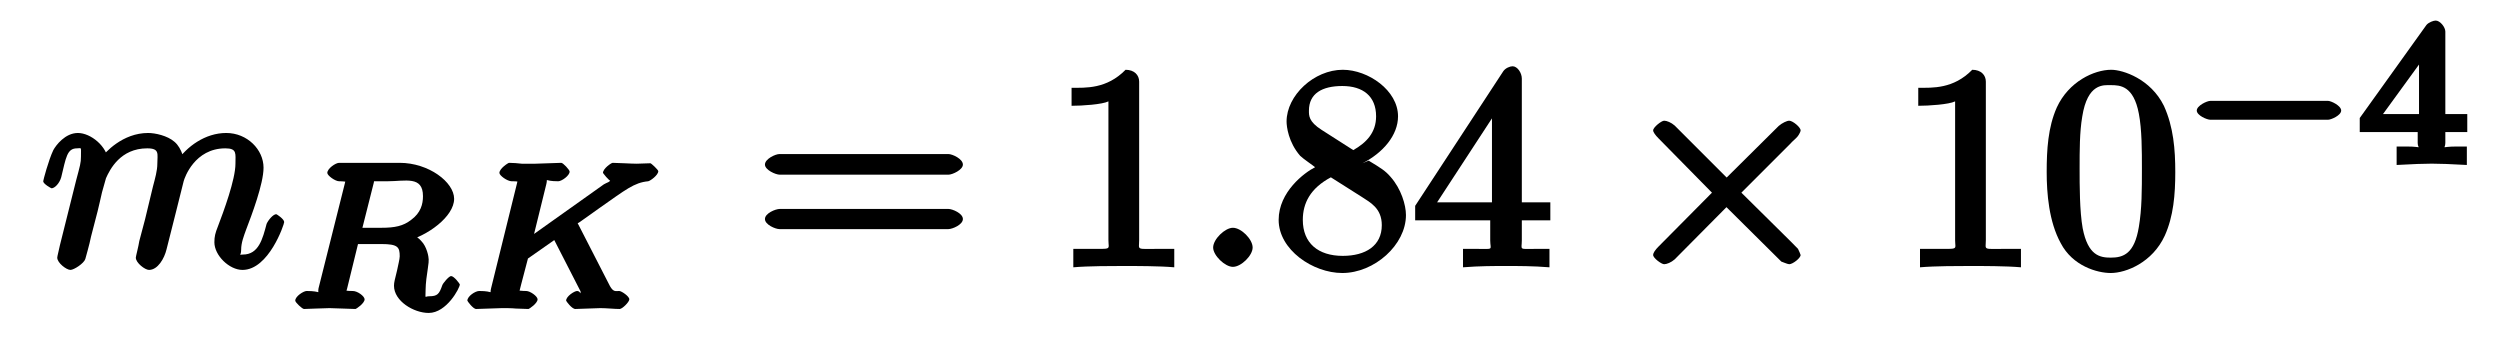
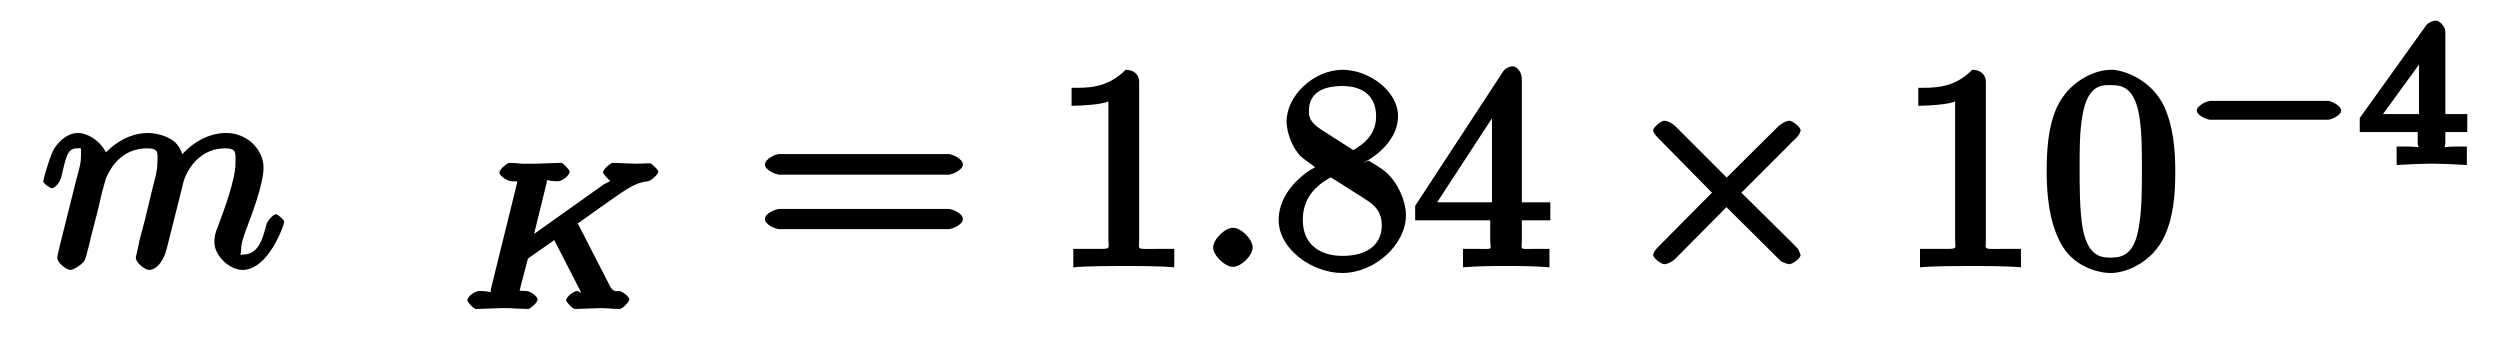
<svg xmlns="http://www.w3.org/2000/svg" xmlns:xlink="http://www.w3.org/1999/xlink" width="89pt" height="12pt" viewBox="0 0 89 12" version="1.1">
  <defs>
    <g>
      <symbol overflow="visible" id="glyph0-0">
        <path style="stroke:none;" d="" />
      </symbol>
      <symbol overflow="visible" id="glyph0-1">
        <path style="stroke:none;" d="M 0.703 -0.766 C 0.672 -0.609 0.609 -0.375 0.609 -0.328 C 0.609 -0.141 0.938 0.109 1.078 0.109 C 1.203 0.109 1.562 -0.125 1.609 -0.281 C 1.594 -0.234 1.766 -0.828 1.812 -1.078 L 2.047 -1.984 C 2.094 -2.203 2.156 -2.422 2.203 -2.656 C 2.25 -2.828 2.328 -3.109 2.344 -3.156 C 2.484 -3.469 2.859 -4.219 3.812 -4.219 C 4.266 -4.219 4.172 -4.016 4.172 -3.672 C 4.172 -3.422 4.094 -3.156 4.016 -2.859 L 3.734 -1.688 L 3.531 -0.922 C 3.5 -0.719 3.406 -0.375 3.406 -0.328 C 3.406 -0.141 3.734 0.109 3.875 0.109 C 4.188 0.109 4.422 -0.297 4.5 -0.625 C 4.641 -1.188 5.016 -2.656 5.109 -3.047 C 5.141 -3.172 5.5 -4.219 6.594 -4.219 C 7.016 -4.219 6.953 -4.031 6.953 -3.672 C 6.953 -3.109 6.531 -1.969 6.328 -1.438 C 6.234 -1.203 6.203 -1.078 6.203 -0.875 C 6.203 -0.406 6.734 0.109 7.203 0.109 C 8.141 0.109 8.688 -1.516 8.688 -1.594 C 8.688 -1.703 8.422 -1.875 8.406 -1.875 C 8.297 -1.875 8.125 -1.672 8.062 -1.531 C 7.922 -1 7.781 -0.438 7.219 -0.438 C 7.047 -0.438 7.156 -0.375 7.156 -0.609 C 7.156 -0.859 7.25 -1.094 7.328 -1.312 C 7.531 -1.844 7.953 -2.953 7.953 -3.531 C 7.953 -4.172 7.375 -4.766 6.625 -4.766 C 5.875 -4.766 5.219 -4.281 4.859 -3.75 L 5.156 -3.625 C 5.141 -3.75 5.062 -4.219 4.781 -4.453 C 4.531 -4.672 4.094 -4.766 3.844 -4.766 C 2.938 -4.766 2.312 -4.078 2.141 -3.844 L 2.438 -3.734 C 2.391 -4.297 1.797 -4.766 1.344 -4.766 C 0.891 -4.766 0.562 -4.328 0.469 -4.156 C 0.297 -3.797 0.109 -3.078 0.109 -3.047 C 0.109 -2.953 0.391 -2.797 0.406 -2.797 C 0.516 -2.797 0.688 -2.969 0.75 -3.188 C 0.922 -3.891 0.953 -4.219 1.312 -4.219 C 1.484 -4.219 1.453 -4.297 1.453 -3.922 C 1.453 -3.703 1.422 -3.609 1.281 -3.078 Z " />
      </symbol>
      <symbol overflow="visible" id="glyph0-2">
        <path style="stroke:none;" d="M 2.094 -0.688 C 2.094 -0.984 1.688 -1.391 1.391 -1.391 C 1.109 -1.391 0.688 -0.984 0.688 -0.688 C 0.688 -0.406 1.109 0 1.391 0 C 1.688 0 2.094 -0.406 2.094 -0.688 Z " />
      </symbol>
      <symbol overflow="visible" id="glyph1-0">
        <path style="stroke:none;" d="" />
      </symbol>
      <symbol overflow="visible" id="glyph1-1">
-         <path style="stroke:none;" d="M 3.094 -4.5 C 3.141 -4.703 2.969 -4.531 3.125 -4.547 L 3.578 -4.547 C 4.219 -4.547 4.844 -4.75 4.844 -4.016 C 4.844 -3.734 4.766 -3.422 4.422 -3.172 C 4.141 -2.953 3.844 -2.891 3.359 -2.891 L 2.688 -2.891 Z M 4.172 -2.391 C 5.016 -2.594 5.953 -3.297 5.953 -3.922 C 5.953 -4.516 5.047 -5.203 4.016 -5.203 L 1.859 -5.203 C 1.734 -5.203 1.438 -5 1.438 -4.844 C 1.438 -4.75 1.719 -4.547 1.859 -4.547 C 1.875 -4.547 2 -4.547 2.125 -4.531 C 2.281 -4.516 2.094 -4.703 2.094 -4.641 C 2.094 -4.625 2.094 -4.578 2.062 -4.469 L 1.125 -0.734 C 1.078 -0.5 1.266 -0.641 0.703 -0.641 C 0.594 -0.641 0.297 -0.453 0.297 -0.297 C 0.297 -0.234 0.547 0 0.609 0 C 0.75 0 0.906 -0.016 1.047 -0.016 C 1.188 -0.016 1.391 -0.031 1.516 -0.031 C 1.656 -0.031 1.812 -0.016 1.969 -0.016 C 2.109 -0.016 2.281 0 2.438 0 C 2.469 0 2.766 -0.203 2.766 -0.344 C 2.766 -0.453 2.516 -0.641 2.344 -0.641 C 2.234 -0.641 2.203 -0.641 2.078 -0.656 C 1.922 -0.688 2.109 -0.5 2.109 -0.562 C 2.109 -0.578 2.109 -0.625 2.141 -0.719 L 2.531 -2.312 L 3.359 -2.312 C 3.953 -2.312 4.016 -2.203 4.016 -1.875 C 4.016 -1.781 3.953 -1.531 3.922 -1.375 C 3.844 -1.047 3.812 -0.953 3.812 -0.828 C 3.812 -0.281 4.516 0.141 5.047 0.141 C 5.688 0.141 6.156 -0.75 6.156 -0.875 C 6.156 -0.891 5.953 -1.172 5.844 -1.172 C 5.766 -1.172 5.547 -0.906 5.531 -0.844 C 5.422 -0.531 5.359 -0.453 5.062 -0.453 C 4.891 -0.453 4.938 -0.328 4.938 -0.703 C 4.938 -0.891 4.984 -1.25 5.016 -1.438 C 5.047 -1.625 5.047 -1.703 5.047 -1.766 C 5.047 -1.859 4.984 -2.219 4.781 -2.422 C 4.656 -2.578 4.328 -2.734 4.172 -2.781 Z " />
-       </symbol>
+         </symbol>
      <symbol overflow="visible" id="glyph1-2">
        <path style="stroke:none;" d="M 4.156 -3.156 C 4.125 -3.219 4.172 -3.094 4.172 -3.109 C 4.172 -3.125 4.125 -2.984 4.281 -3.094 L 4.984 -3.594 C 5.922 -4.25 6.219 -4.5 6.719 -4.547 C 6.797 -4.562 7.078 -4.766 7.078 -4.906 C 7.078 -4.953 6.828 -5.188 6.797 -5.188 C 6.641 -5.188 6.469 -5.172 6.312 -5.172 C 6.109 -5.172 5.641 -5.203 5.453 -5.203 C 5.406 -5.203 5.109 -5 5.109 -4.844 C 5.109 -4.844 5.312 -4.562 5.406 -4.547 C 5.5 -4.547 5.391 -4.719 5.391 -4.641 C 5.391 -4.516 5.234 -4.5 5.141 -4.438 L 2.656 -2.672 L 3.094 -4.453 C 3.156 -4.688 2.969 -4.547 3.516 -4.547 C 3.641 -4.547 3.922 -4.75 3.922 -4.891 C 3.922 -4.953 3.688 -5.203 3.625 -5.203 C 3.422 -5.203 2.906 -5.172 2.703 -5.172 C 2.578 -5.172 2.328 -5.172 2.219 -5.172 C 2.078 -5.188 1.906 -5.203 1.766 -5.203 C 1.734 -5.203 1.422 -5 1.422 -4.844 C 1.422 -4.75 1.703 -4.547 1.859 -4.547 C 1.969 -4.547 2 -4.547 2.125 -4.531 C 2.266 -4.516 2.078 -4.703 2.078 -4.641 C 2.078 -4.625 2.078 -4.578 2.047 -4.469 L 1.125 -0.734 C 1.062 -0.5 1.25 -0.641 0.703 -0.641 C 0.562 -0.641 0.281 -0.453 0.281 -0.297 C 0.281 -0.281 0.484 0 0.594 0 C 0.797 0 1.312 -0.031 1.516 -0.031 C 1.625 -0.031 1.875 -0.031 2 -0.016 C 2.141 -0.016 2.312 0 2.453 0 C 2.484 0 2.781 -0.203 2.781 -0.344 C 2.781 -0.453 2.516 -0.641 2.375 -0.641 C 2.359 -0.641 2.234 -0.641 2.109 -0.656 C 1.938 -0.672 2.125 -0.5 2.125 -0.562 C 2.125 -0.625 2.203 -0.891 2.438 -1.797 L 3.375 -2.453 L 4.312 -0.625 C 4.359 -0.531 4.312 -0.672 4.312 -0.625 C 4.312 -0.469 4.312 -0.641 4.188 -0.641 C 4.094 -0.641 3.797 -0.453 3.797 -0.297 C 3.797 -0.281 4 0 4.125 0 C 4.312 0 4.828 -0.031 5.016 -0.031 C 5.234 -0.031 5.516 0 5.703 0 C 5.797 0 6.047 -0.25 6.047 -0.344 C 6.047 -0.453 5.766 -0.641 5.688 -0.641 C 5.562 -0.641 5.484 -0.594 5.359 -0.812 Z " />
      </symbol>
      <symbol overflow="visible" id="glyph2-0">
        <path style="stroke:none;" d="" />
      </symbol>
      <symbol overflow="visible" id="glyph2-1">
        <path style="stroke:none;" d="M 6.906 -3.281 C 7.047 -3.281 7.422 -3.453 7.422 -3.641 C 7.422 -3.844 7.047 -4.016 6.906 -4.016 L 0.891 -4.016 C 0.75 -4.016 0.375 -3.844 0.375 -3.641 C 0.375 -3.453 0.75 -3.281 0.906 -3.281 Z M 6.906 -1.344 C 7.047 -1.344 7.422 -1.5 7.422 -1.703 C 7.422 -1.906 7.047 -2.062 6.906 -2.062 L 0.906 -2.062 C 0.75 -2.062 0.375 -1.906 0.375 -1.703 C 0.375 -1.5 0.75 -1.344 0.891 -1.344 Z " />
      </symbol>
      <symbol overflow="visible" id="glyph2-2">
        <path style="stroke:none;" d="M 3.125 -6.594 C 3.125 -6.828 2.953 -7.016 2.641 -7.016 C 1.969 -6.328 1.219 -6.375 0.719 -6.375 L 0.719 -5.734 C 1.094 -5.734 1.812 -5.781 2.031 -5.891 L 2.031 -0.953 C 2.031 -0.594 2.188 -0.641 1.281 -0.641 L 0.781 -0.641 L 0.781 0.016 C 1.312 -0.031 2.188 -0.031 2.578 -0.031 C 2.984 -0.031 3.859 -0.031 4.375 0.016 L 4.375 -0.641 L 3.891 -0.641 C 2.984 -0.641 3.125 -0.578 3.125 -0.953 Z " />
      </symbol>
      <symbol overflow="visible" id="glyph2-3">
        <path style="stroke:none;" d="M 1.766 -4.875 C 1.297 -5.172 1.312 -5.391 1.312 -5.562 C 1.312 -6.172 1.781 -6.438 2.5 -6.438 C 3.234 -6.438 3.703 -6.078 3.703 -5.359 C 3.703 -4.781 3.359 -4.422 2.891 -4.156 Z M 3.219 -3.688 C 3.953 -4.062 4.484 -4.688 4.484 -5.359 C 4.484 -6.281 3.422 -7.016 2.516 -7.016 C 1.5 -7.016 0.516 -6.109 0.516 -5.172 C 0.516 -5 0.578 -4.438 1 -3.953 C 1.109 -3.844 1.484 -3.594 1.531 -3.547 C 1.156 -3.359 0.234 -2.672 0.234 -1.672 C 0.234 -0.609 1.453 0.219 2.5 0.219 C 3.641 0.219 4.766 -0.781 4.766 -1.844 C 4.766 -2.203 4.594 -2.781 4.219 -3.203 C 4.031 -3.422 3.875 -3.516 3.438 -3.781 Z M 1.969 -3.266 L 3.203 -2.484 C 3.484 -2.297 3.906 -2.094 3.906 -1.484 C 3.906 -0.75 3.328 -0.391 2.516 -0.391 C 1.641 -0.391 1.094 -0.844 1.094 -1.672 C 1.094 -2.266 1.359 -2.797 2.094 -3.188 Z " />
      </symbol>
      <symbol overflow="visible" id="glyph2-4">
        <path style="stroke:none;" d="M 2.766 -1.812 L 2.766 -0.938 C 2.766 -0.578 2.938 -0.641 2.188 -0.641 L 1.797 -0.641 L 1.797 0.016 C 2.391 -0.031 2.906 -0.031 3.328 -0.031 C 3.75 -0.031 4.297 -0.031 4.875 0.016 L 4.875 -0.641 L 4.484 -0.641 C 3.75 -0.641 3.891 -0.578 3.891 -0.938 L 3.891 -1.656 L 4.906 -1.656 L 4.906 -2.297 L 3.891 -2.297 L 3.891 -6.703 C 3.891 -6.906 3.734 -7.141 3.562 -7.141 C 3.469 -7.141 3.312 -7.078 3.234 -6.969 L 0.094 -2.172 L 0.094 -1.656 L 2.766 -1.656 Z M 3.016 -2.297 L 0.875 -2.297 L 3.141 -5.766 L 2.828 -5.875 L 2.828 -2.297 Z " />
      </symbol>
      <symbol overflow="visible" id="glyph2-5">
        <path style="stroke:none;" d="M 4.797 -3.375 C 4.797 -4.172 4.734 -4.984 4.391 -5.734 C 3.922 -6.688 2.938 -7.016 2.516 -7.016 C 1.906 -7.016 1 -6.594 0.578 -5.672 C 0.266 -4.969 0.219 -4.172 0.219 -3.375 C 0.219 -2.625 0.297 -1.609 0.719 -0.844 C 1.141 -0.031 2.016 0.219 2.5 0.219 C 3.047 0.219 3.984 -0.156 4.422 -1.109 C 4.734 -1.797 4.797 -2.578 4.797 -3.375 Z M 2.5 -0.328 C 2.109 -0.328 1.688 -0.406 1.5 -1.375 C 1.391 -1.984 1.391 -2.906 1.391 -3.5 C 1.391 -4.141 1.391 -4.797 1.484 -5.344 C 1.672 -6.547 2.25 -6.469 2.5 -6.469 C 2.828 -6.469 3.312 -6.453 3.5 -5.453 C 3.609 -4.891 3.609 -4.125 3.609 -3.5 C 3.609 -2.75 3.609 -2.062 3.5 -1.422 C 3.344 -0.469 2.953 -0.328 2.5 -0.328 Z " />
      </symbol>
      <symbol overflow="visible" id="glyph3-0">
        <path style="stroke:none;" d="" />
      </symbol>
      <symbol overflow="visible" id="glyph3-1">
        <path style="stroke:none;" d="M 4.047 -3.031 L 2.047 -5.031 C 1.922 -5.141 1.766 -5.203 1.672 -5.203 C 1.578 -5.203 1.281 -4.969 1.281 -4.859 C 1.281 -4.797 1.359 -4.688 1.469 -4.578 L 3.375 -2.641 L 1.469 -0.719 C 1.359 -0.609 1.281 -0.5 1.281 -0.422 C 1.281 -0.312 1.578 -0.094 1.672 -0.094 C 1.766 -0.094 1.922 -0.156 2.047 -0.266 L 3.891 -2.125 L 5.844 -0.188 C 5.859 -0.188 6.062 -0.094 6.125 -0.094 C 6.25 -0.094 6.531 -0.312 6.531 -0.422 C 6.531 -0.438 6.469 -0.578 6.438 -0.641 C 6.438 -0.656 4.828 -2.234 4.422 -2.641 L 6.172 -4.391 C 6.219 -4.453 6.375 -4.578 6.422 -4.641 C 6.438 -4.656 6.531 -4.797 6.531 -4.859 C 6.531 -4.969 6.25 -5.203 6.125 -5.203 C 6.047 -5.203 5.875 -5.125 5.75 -5.016 L 3.891 -3.172 Z " />
      </symbol>
      <symbol overflow="visible" id="glyph4-0">
        <path style="stroke:none;" d="" />
      </symbol>
      <symbol overflow="visible" id="glyph4-1">
        <path style="stroke:none;" d="M 5.234 -1.594 C 5.344 -1.594 5.703 -1.75 5.703 -1.922 C 5.703 -2.094 5.344 -2.266 5.234 -2.266 L 1.047 -2.266 C 0.922 -2.266 0.562 -2.094 0.562 -1.922 C 0.562 -1.75 0.922 -1.594 1.047 -1.594 Z " />
      </symbol>
      <symbol overflow="visible" id="glyph5-0">
        <path style="stroke:none;" d="" />
      </symbol>
      <symbol overflow="visible" id="glyph5-1">
        <path style="stroke:none;" d="M 3.906 -1.344 L 3.906 -1.797 L 3.125 -1.797 L 3.125 -4.734 C 3.125 -4.891 2.938 -5.125 2.781 -5.125 C 2.703 -5.125 2.531 -5.062 2.453 -4.969 L 0.078 -1.656 L 0.078 -1.156 L 2.141 -1.156 L 2.141 -0.766 C 2.141 -0.531 2.344 -0.641 1.766 -0.641 L 1.391 -0.641 L 1.391 0.016 C 1.938 -0.016 2.391 -0.031 2.641 -0.031 C 2.891 -0.031 3.344 -0.016 3.891 0.016 L 3.891 -0.641 L 3.516 -0.641 C 2.938 -0.641 3.125 -0.531 3.125 -0.766 L 3.125 -1.156 L 3.906 -1.156 Z M 2.188 -4.172 L 2.188 -1.797 L 0.906 -1.797 L 2.531 -4.031 Z " />
      </symbol>
    </g>
  </defs>
  <g id="surface1">
    <g style="fill:rgb(0%,0%,0%);fill-opacity:1;">
      <use xlink:href="#glyph0-1" x="1.429" y="9.5" />
    </g>
    <g style="fill:rgb(0%,0%,0%);fill-opacity:1;">
      <use xlink:href="#glyph1-1" x="10.214" y="11" />
    </g>
    <g style="fill:rgb(0%,0%,0%);fill-opacity:1;">
      <use xlink:href="#glyph1-2" x="16.357" y="11" />
    </g>
    <g style="fill:rgb(0%,0%,0%);fill-opacity:1;">
      <use xlink:href="#glyph2-1" x="26.857" y="9.5" />
    </g>
    <g style="fill:rgb(0%,0%,0%);fill-opacity:1;">
      <use xlink:href="#glyph2-2" x="37.429" y="9.5" />
    </g>
    <g style="fill:rgb(0%,0%,0%);fill-opacity:1;">
      <use xlink:href="#glyph0-2" x="42.5" y="9.5" />
    </g>
    <g style="fill:rgb(0%,0%,0%);fill-opacity:1;">
      <use xlink:href="#glyph2-3" x="45.286" y="9.5" />
    </g>
    <g style="fill:rgb(0%,0%,0%);fill-opacity:1;">
      <use xlink:href="#glyph2-4" x="50.286" y="9.5" />
    </g>
    <g style="fill:rgb(0%,0%,0%);fill-opacity:1;">
      <use xlink:href="#glyph3-1" x="57.571" y="9.5" />
    </g>
    <g style="fill:rgb(0%,0%,0%);fill-opacity:1;">
      <use xlink:href="#glyph2-2" x="67.571" y="9.5" />
    </g>
    <g style="fill:rgb(0%,0%,0%);fill-opacity:1;">
      <use xlink:href="#glyph2-5" x="72.643" y="9.5" />
    </g>
    <g style="fill:rgb(0%,0%,0%);fill-opacity:1;">
      <use xlink:href="#glyph4-1" x="77.643" y="5.857" />
    </g>
    <g style="fill:rgb(0%,0%,0%);fill-opacity:1;">
      <use xlink:href="#glyph5-1" x="83.929" y="5.857" />
    </g>
  </g>
</svg>